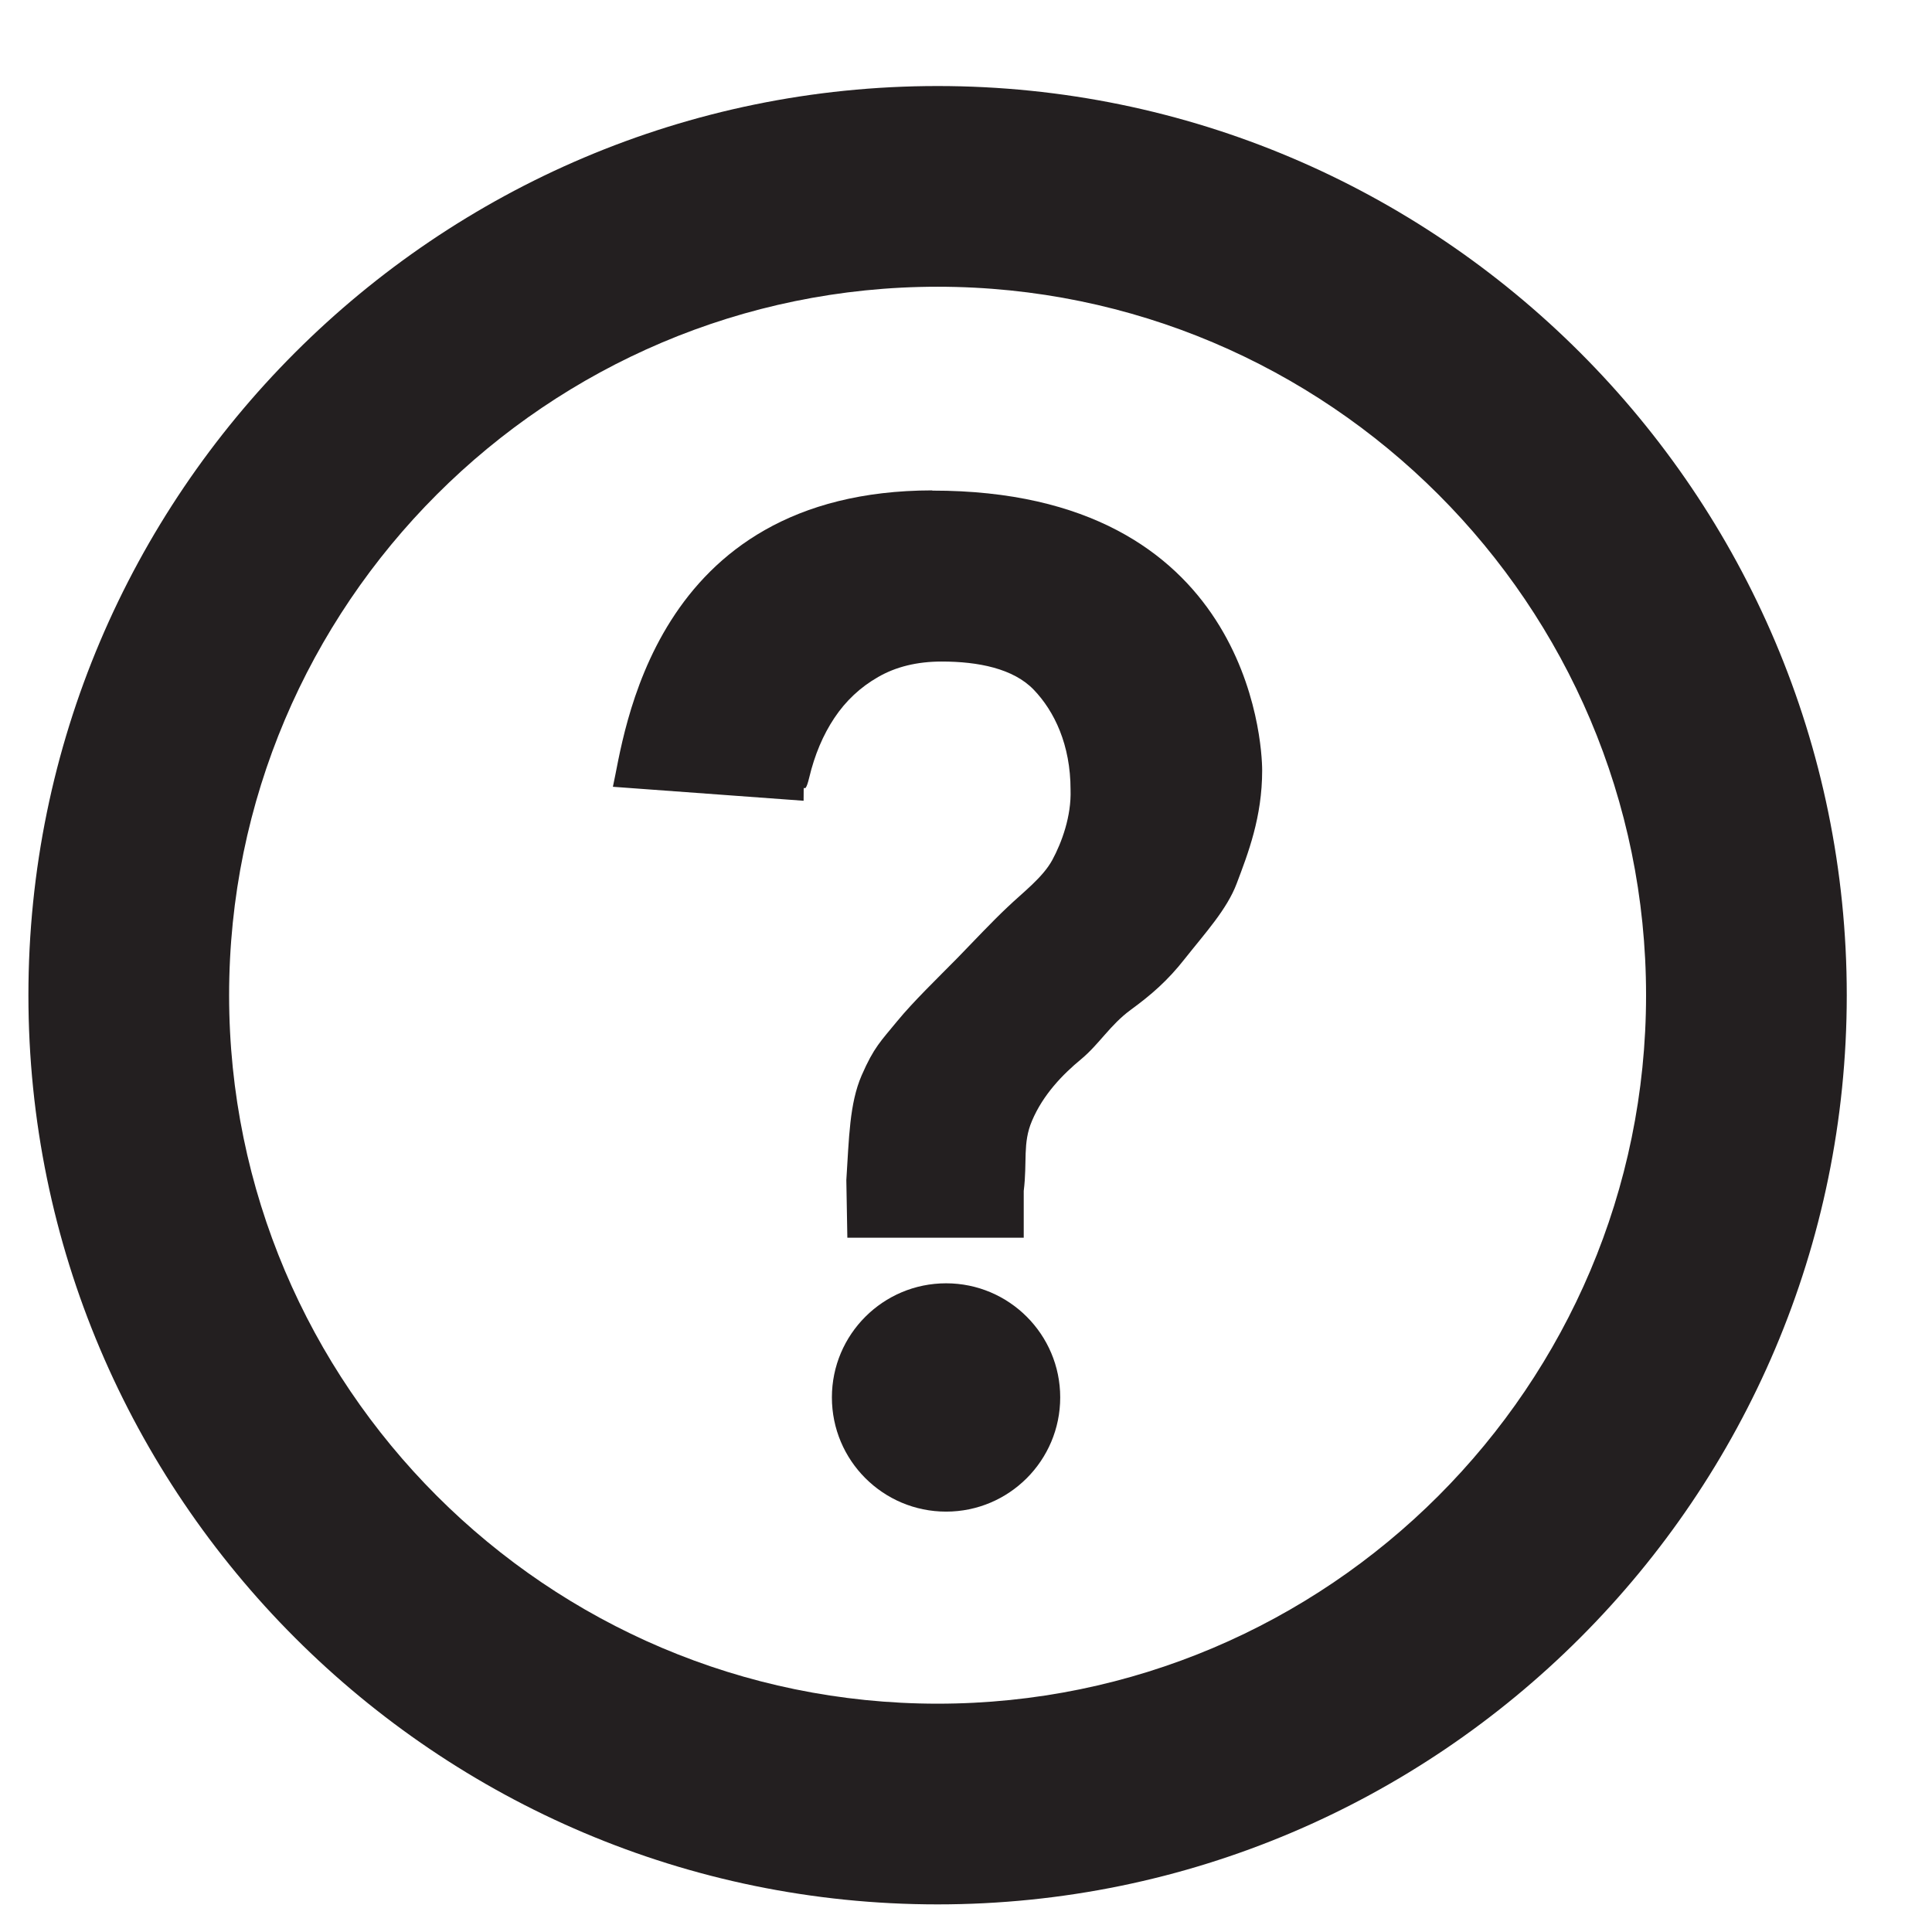
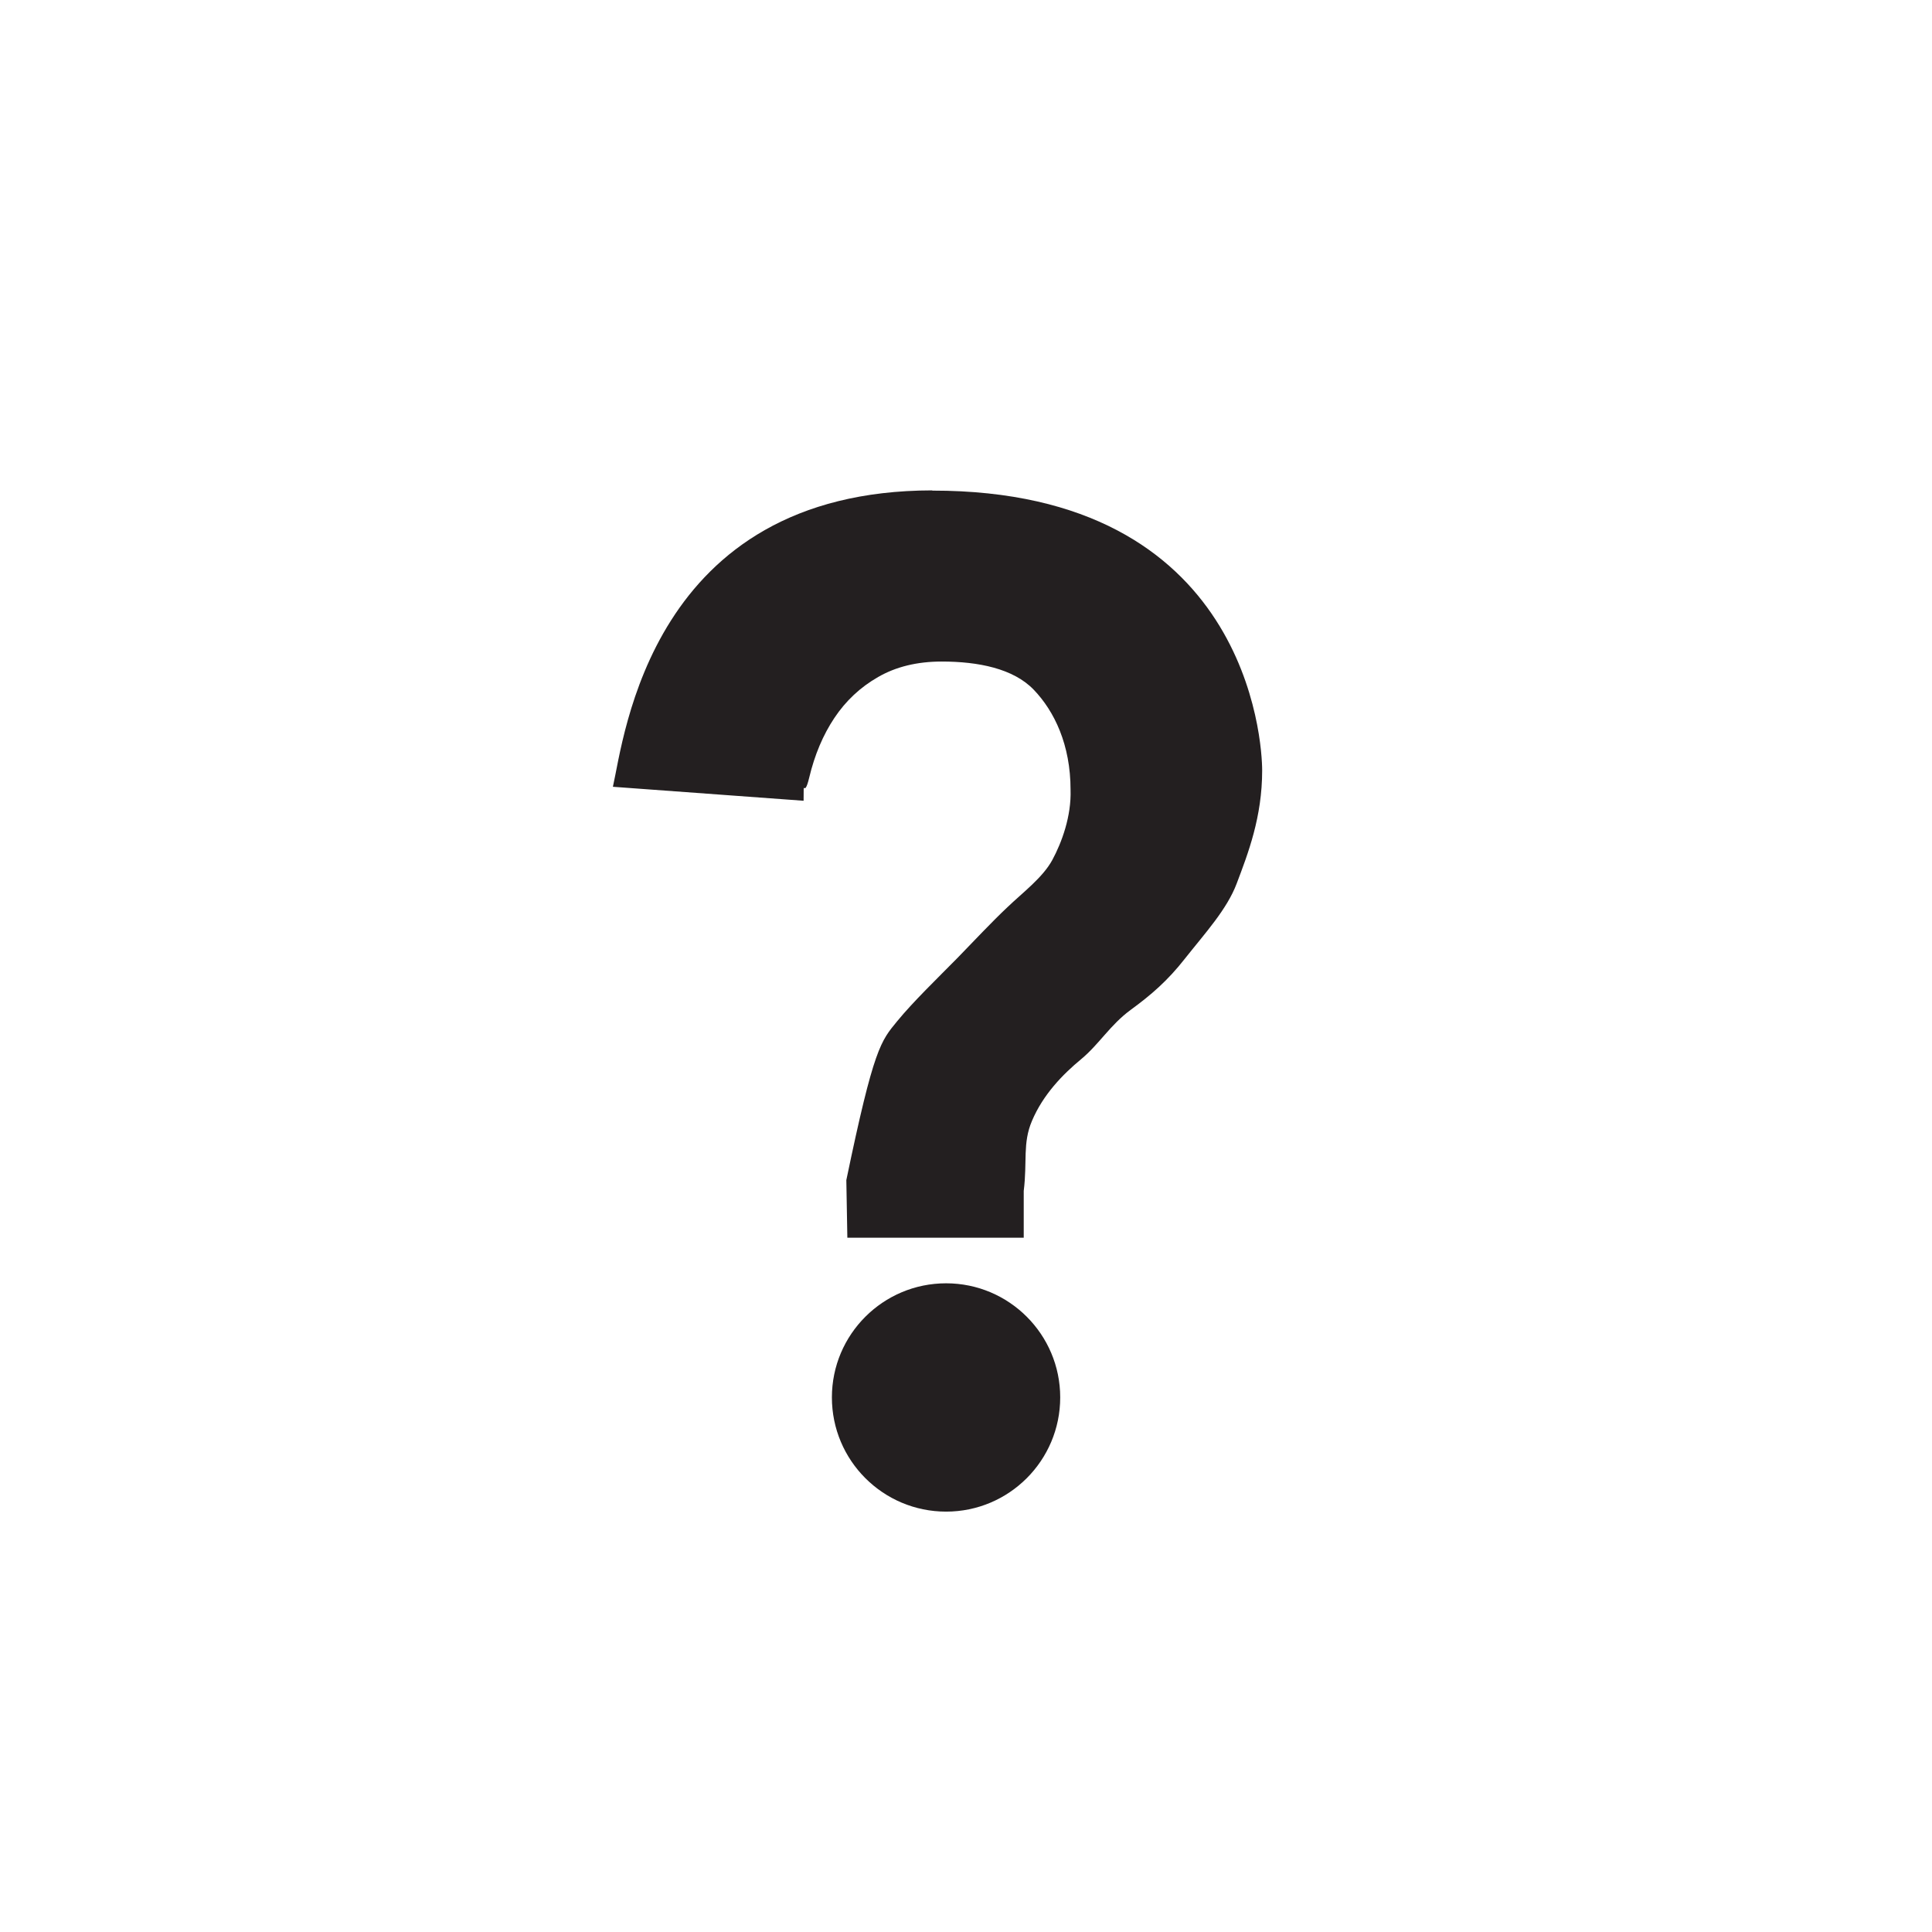
<svg xmlns="http://www.w3.org/2000/svg" width="17" height="17" viewBox="0 0 17 17" fill="none">
  <g clip-path="url(#clip0_4834_11200)">
-     <path d="M8.25 16.757C3.839 16.757 0.25 13.168 0.25 8.757C0.25 4.346 3.839 0.757 8.25 0.757C12.661 0.757 16.25 4.346 16.25 8.757C16.25 13.168 12.661 16.757 8.25 16.757ZM8.25 2.523C4.813 2.523 2.016 5.319 2.016 8.757C2.016 12.194 4.813 14.991 8.25 14.991C11.688 14.991 14.484 12.194 14.484 8.757C14.484 5.319 11.688 2.523 8.25 2.523Z" fill="#231F20" />
-     <path d="M8.203 4.317C10.983 4.315 11.106 6.53 11.106 6.779C11.106 7.191 10.982 7.509 10.882 7.774C10.796 8.002 10.606 8.208 10.424 8.438C10.276 8.627 10.13 8.754 9.949 8.886C9.768 9.019 9.673 9.187 9.513 9.32C9.352 9.453 9.178 9.631 9.08 9.864C8.997 10.059 9.04 10.222 9.008 10.479V10.891H7.456L7.447 10.384C7.471 10.015 7.474 9.711 7.582 9.462C7.69 9.214 7.751 9.161 7.895 8.985C8.04 8.809 8.244 8.613 8.425 8.429C8.568 8.282 8.727 8.112 8.864 7.983C9 7.853 9.175 7.722 9.259 7.568C9.343 7.413 9.428 7.181 9.42 6.949C9.42 6.554 9.278 6.259 9.097 6.07C8.917 5.882 8.607 5.821 8.286 5.821C8.07 5.821 7.883 5.867 7.727 5.957C7.571 6.046 7.442 6.167 7.342 6.317C7.242 6.467 7.168 6.642 7.12 6.844C7.071 7.046 7.071 6.814 7.071 7.046L5.393 6.923C5.492 6.491 5.723 4.318 8.203 4.315V4.317Z" fill="#231F20" />
+     <path d="M8.203 4.317C10.983 4.315 11.106 6.53 11.106 6.779C11.106 7.191 10.982 7.509 10.882 7.774C10.796 8.002 10.606 8.208 10.424 8.438C10.276 8.627 10.13 8.754 9.949 8.886C9.768 9.019 9.673 9.187 9.513 9.32C9.352 9.453 9.178 9.631 9.08 9.864C8.997 10.059 9.04 10.222 9.008 10.479V10.891H7.456L7.447 10.384C7.69 9.214 7.751 9.161 7.895 8.985C8.04 8.809 8.244 8.613 8.425 8.429C8.568 8.282 8.727 8.112 8.864 7.983C9 7.853 9.175 7.722 9.259 7.568C9.343 7.413 9.428 7.181 9.42 6.949C9.42 6.554 9.278 6.259 9.097 6.07C8.917 5.882 8.607 5.821 8.286 5.821C8.07 5.821 7.883 5.867 7.727 5.957C7.571 6.046 7.442 6.167 7.342 6.317C7.242 6.467 7.168 6.642 7.12 6.844C7.071 7.046 7.071 6.814 7.071 7.046L5.393 6.923C5.492 6.491 5.723 4.318 8.203 4.315V4.317Z" fill="#231F20" />
    <path d="M9.329 12.296C9.329 12.851 8.879 13.301 8.325 13.301C7.77 13.301 7.32 12.851 7.32 12.296C7.32 11.742 7.77 11.292 8.325 11.292C8.879 11.292 9.329 11.742 9.329 12.296Z" fill="#231F20" />
  </g>
  <defs>
    <clipPath id="clip0_4834_11200">
      <rect width="16" height="16" fill="white" transform="translate(0.25 0.757)" />
    </clipPath>
  </defs>
</svg>